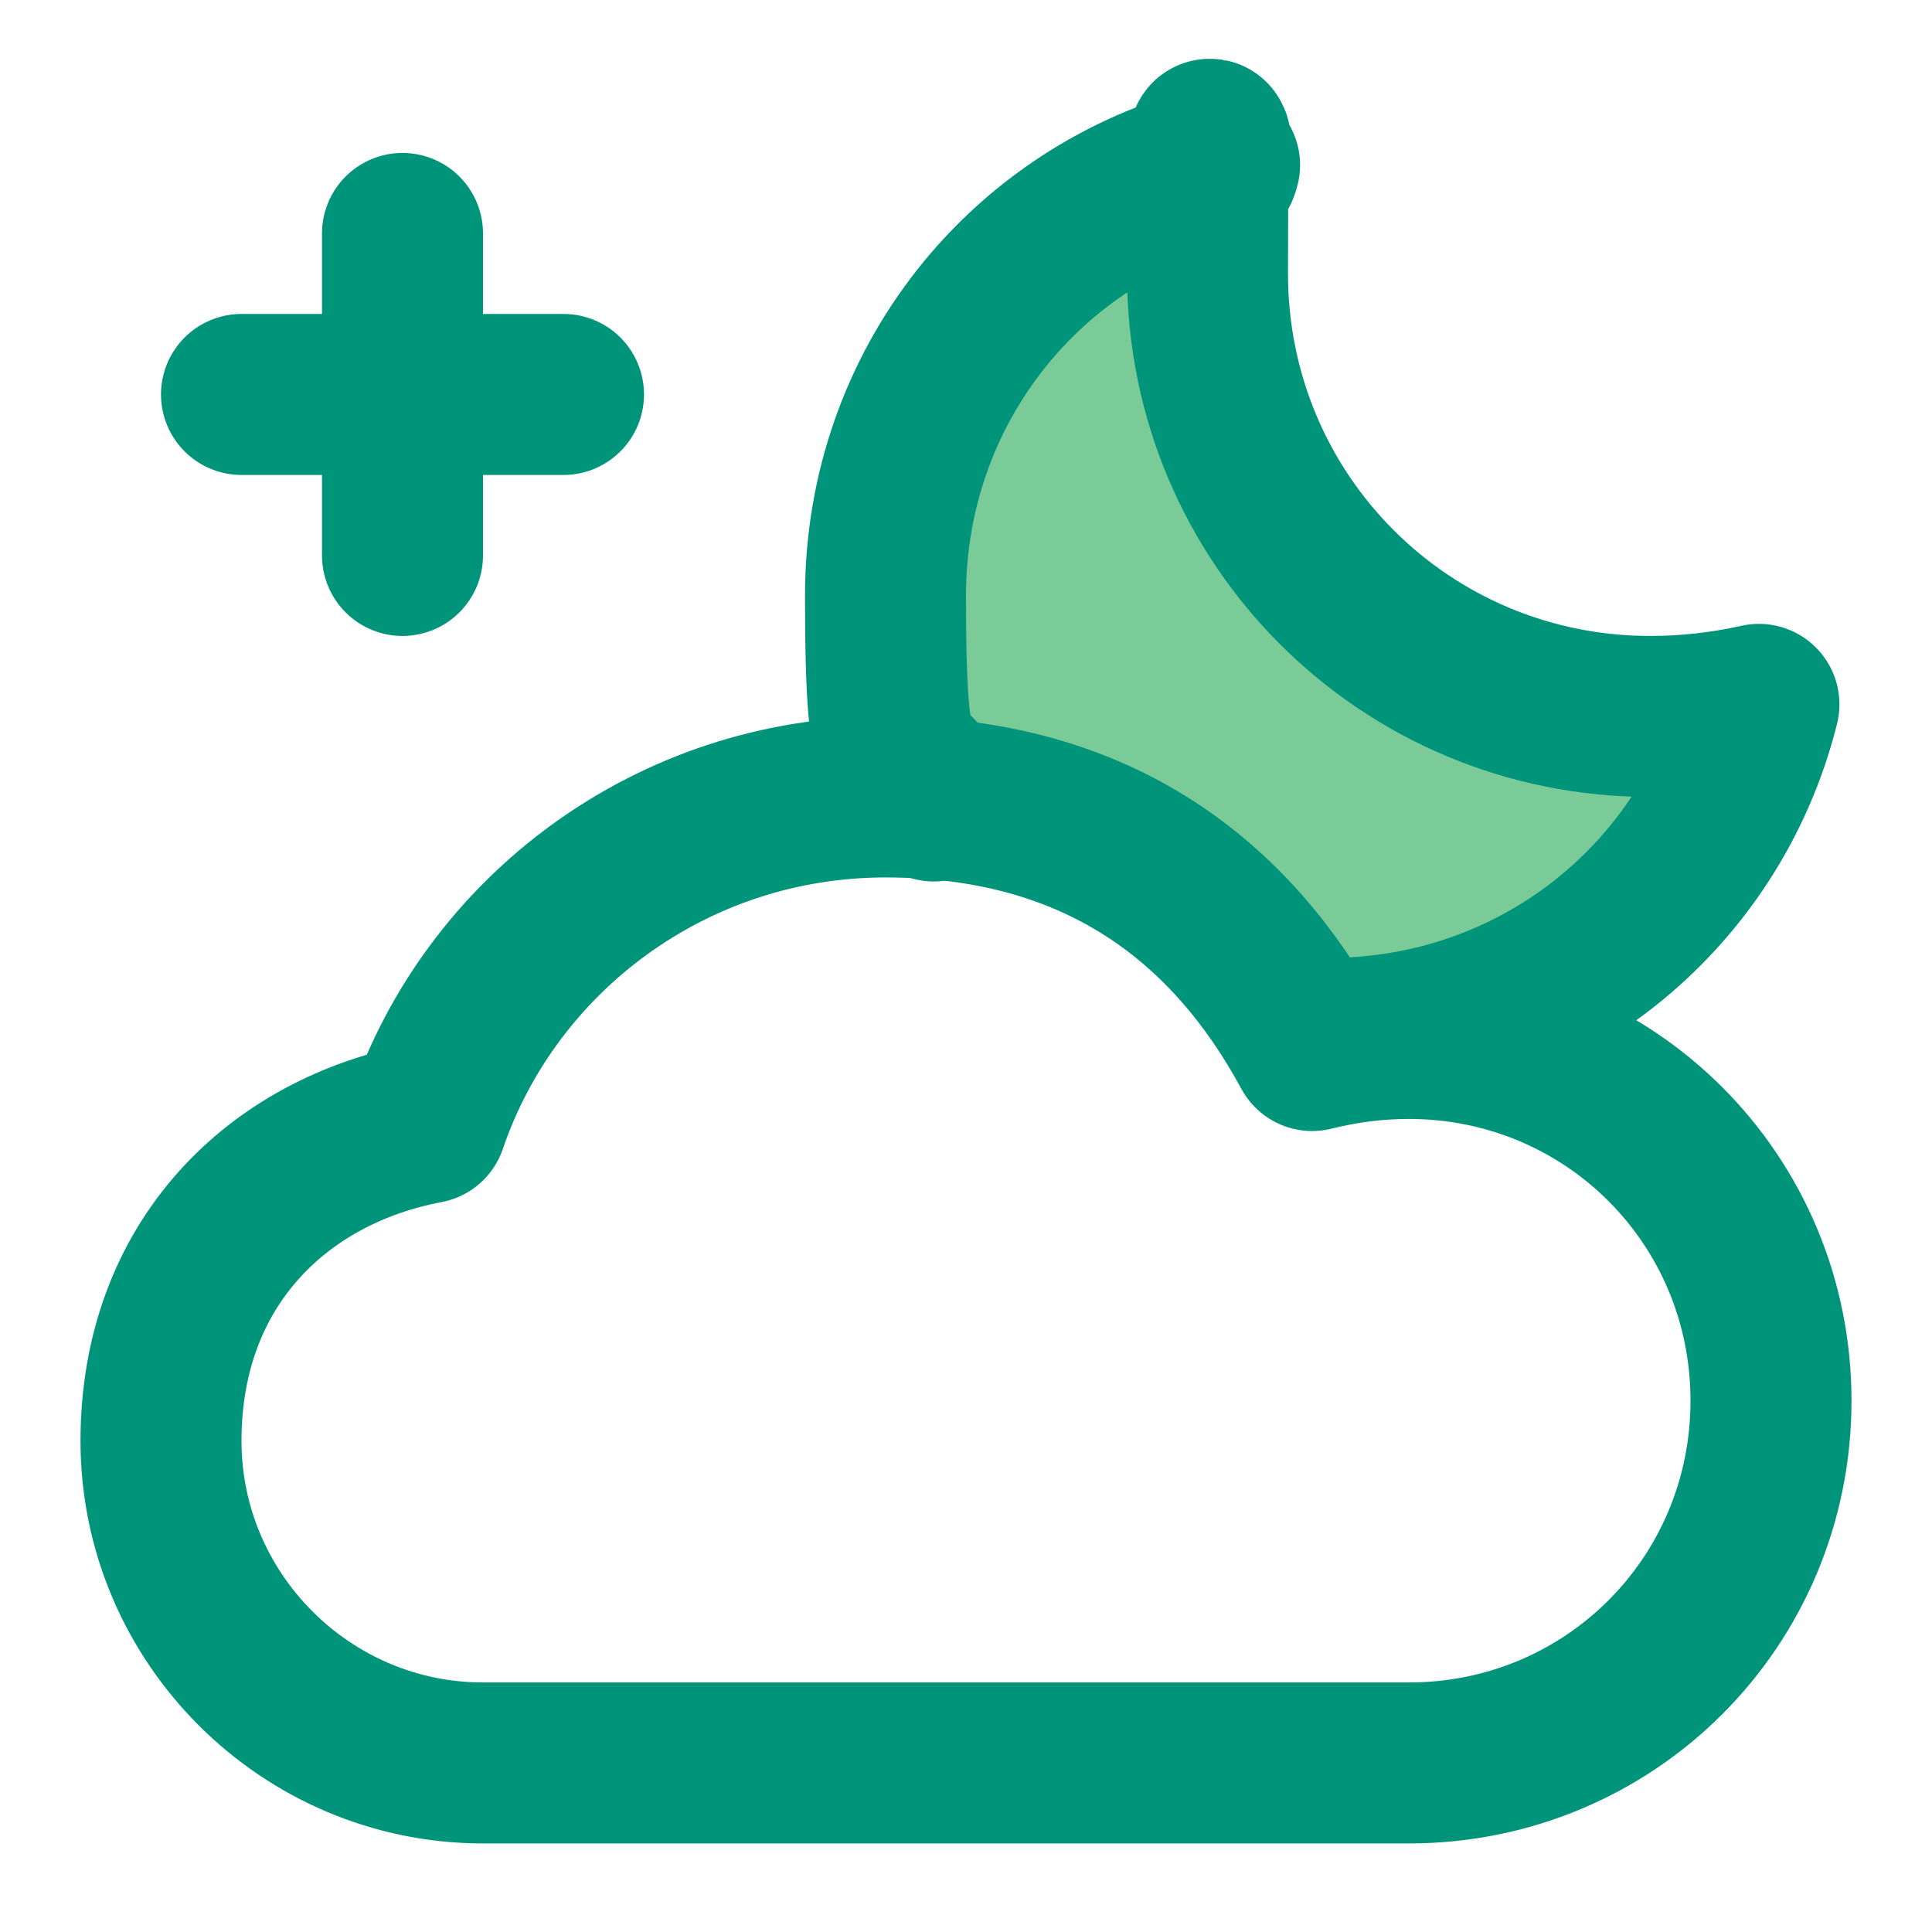
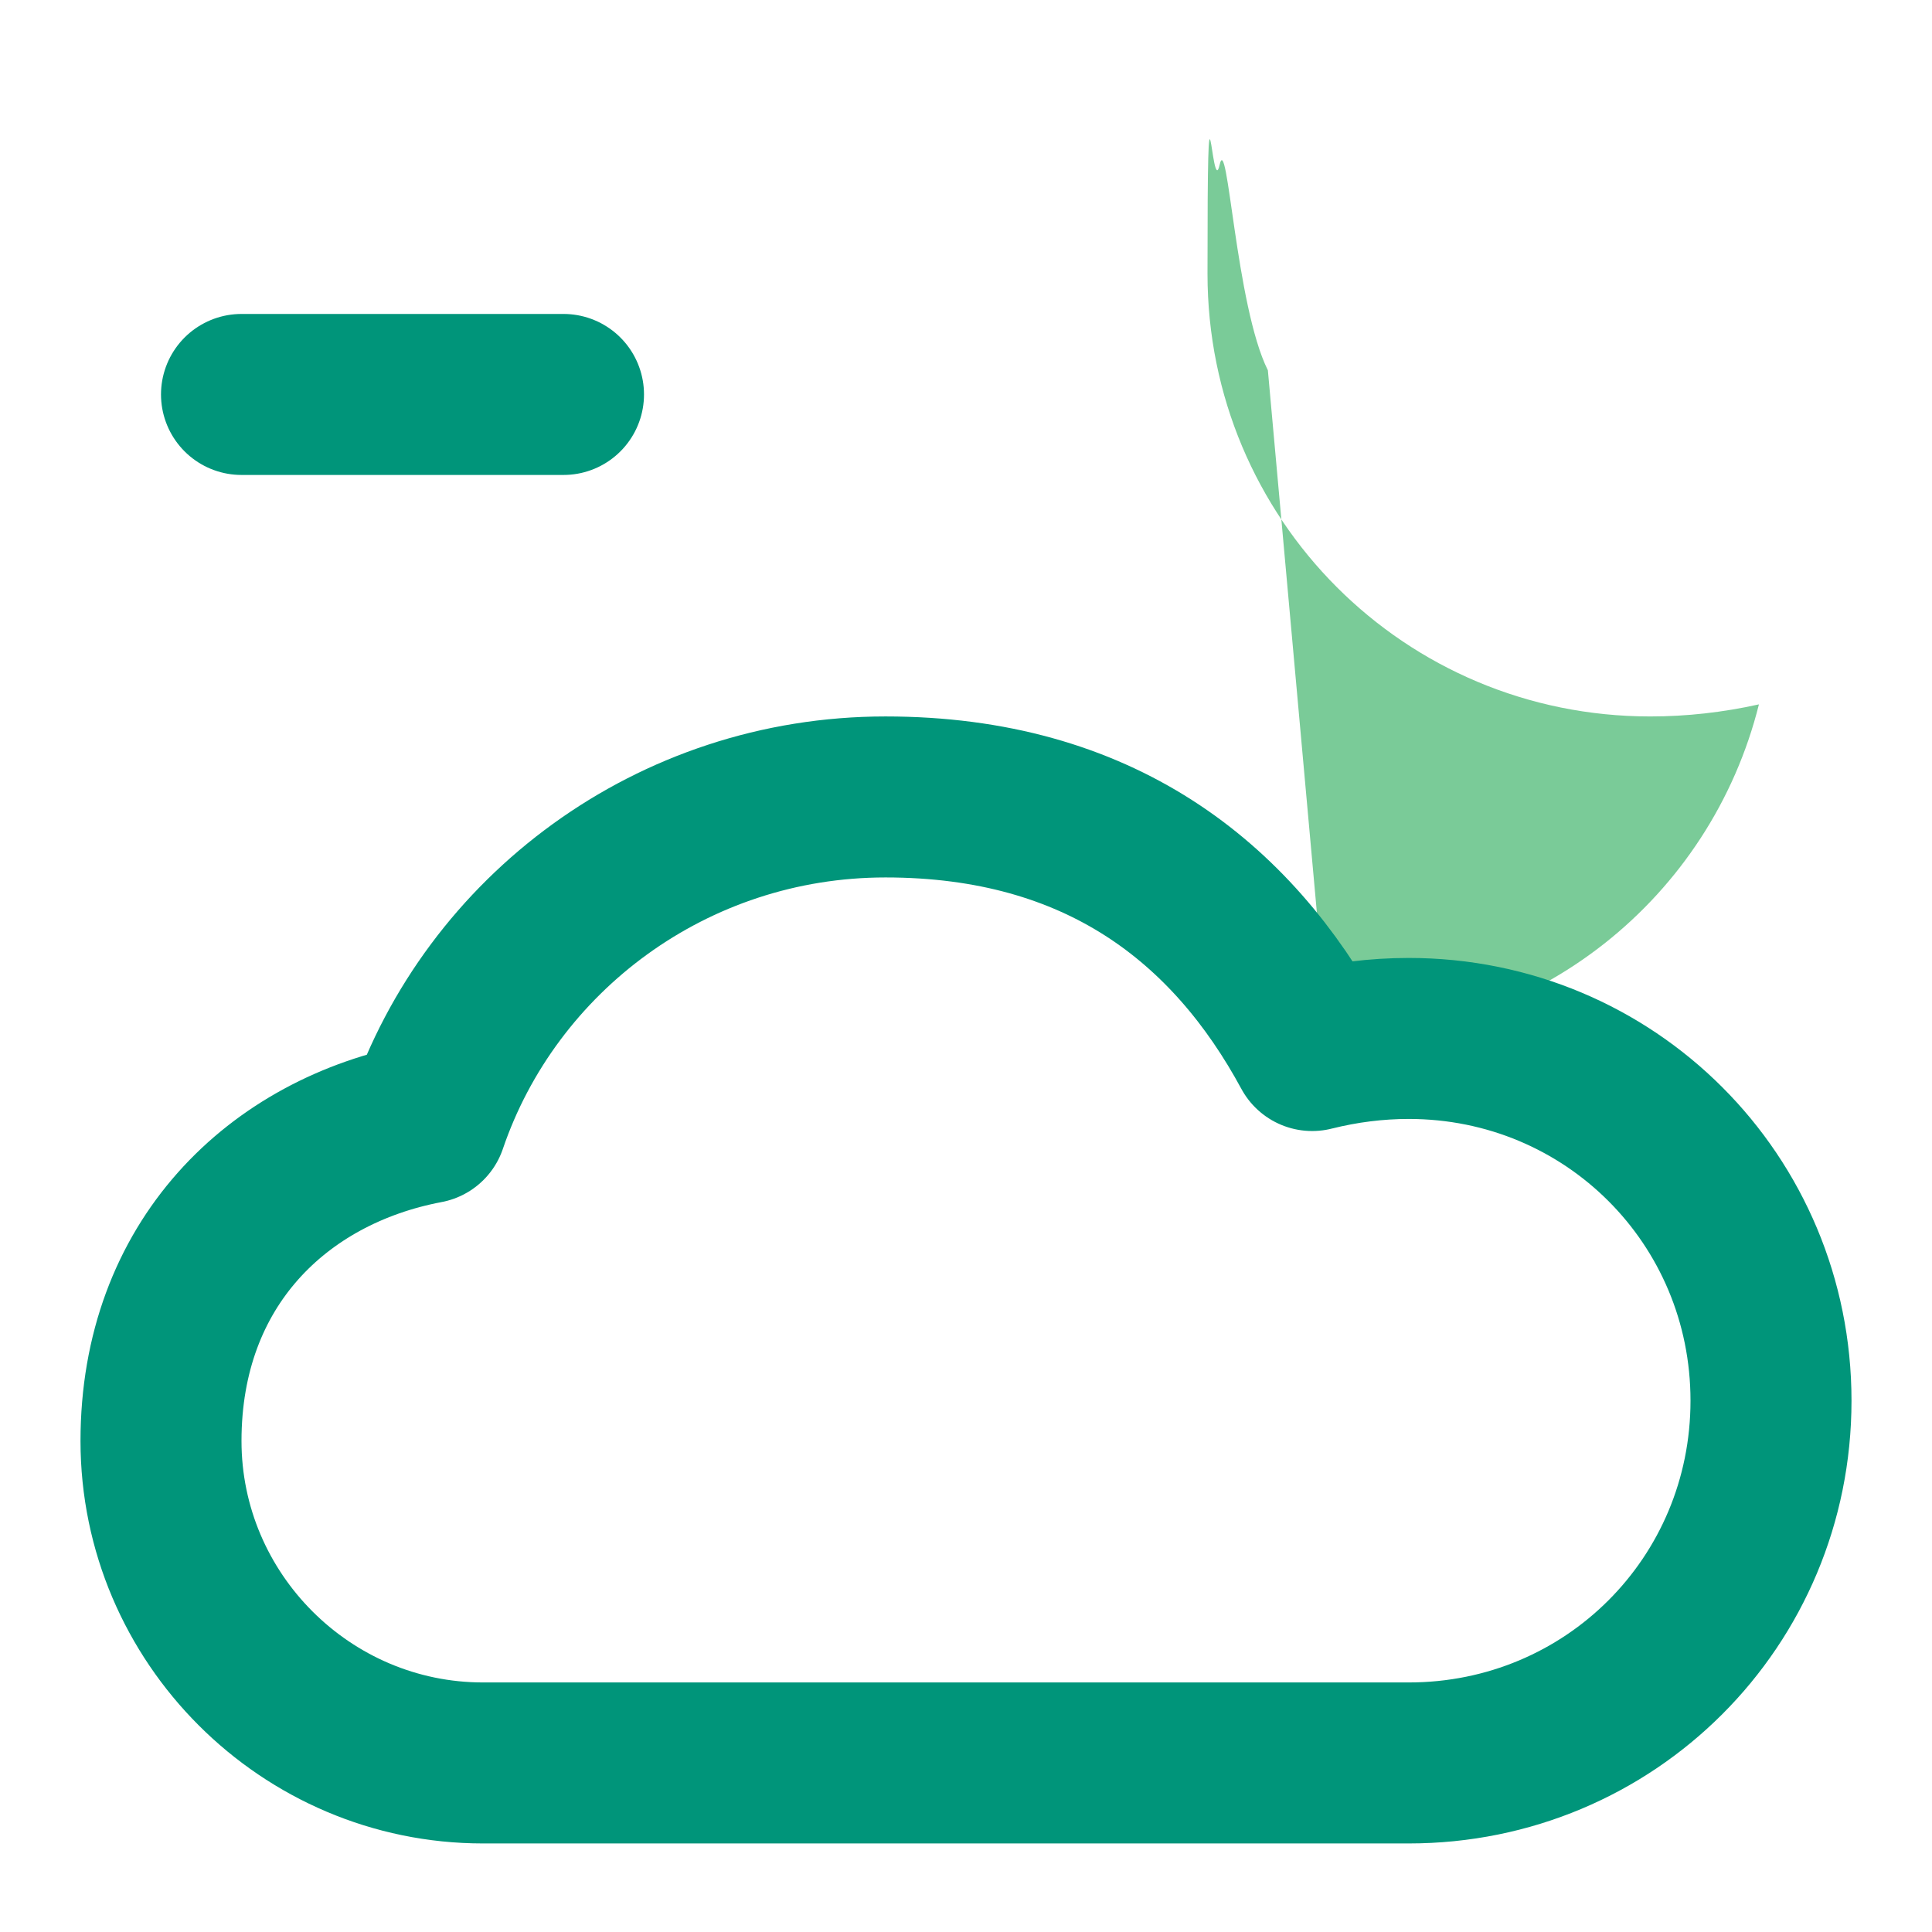
<svg xmlns="http://www.w3.org/2000/svg" id="Layer_1" data-name="Layer 1" version="1.1" viewBox="0 0 48 48">
  <defs>
    <style>
      .cls-1 {
        fill: #7acb98;
        stroke-width: 0px;
      }

      .cls-2 {
        fill: none;
        stroke: #00957a;
        stroke-linecap: round;
        stroke-linejoin: round;
        stroke-width: 4px;
      }
    </style>
  </defs>
-   <path class="cls-1" d="M33,25.8c5.2,0,9.5-3.5,10.7-8.3-.9.2-1.8.3-2.7.3-6.1,0-11-4.9-11-11s.1-1.8.3-2.7c-4.8,1.2-8.3,5.5-8.3,10.7s.4,3.5,1.2,5.1" />
-   <path class="cls-2" d="M33,25.8c5.2,0,9.5-3.5,10.7-8.3-.9.2-1.8.3-2.7.3-6.1,0-11-4.9-11-11s.1-1.8.3-2.7c-4.8,1.2-8.3,5.5-8.3,10.7s.4,3.5,1.2,5.1" />
-   <line class="cls-2" x1="10" y1="13.8" x2="10" y2="5.8" />
+   <path class="cls-1" d="M33,25.8c5.2,0,9.5-3.5,10.7-8.3-.9.2-1.8.3-2.7.3-6.1,0-11-4.9-11-11s.1-1.8.3-2.7s.4,3.5,1.2,5.1" />
  <line class="cls-2" x1="6" y1="9.8" x2="14" y2="9.8" />
  <path class="cls-2" d="M12,43.8c-4.4,0-8-3.6-8-8s2.9-7.2,6.6-7.9c1.6-4.7,6.1-8.1,11.4-8.1s8.6,2.6,10.6,6.3c.8-.2,1.6-.3,2.4-.3,5,0,9,4,9,9s-4,9-9,9H12Z" />
</svg>